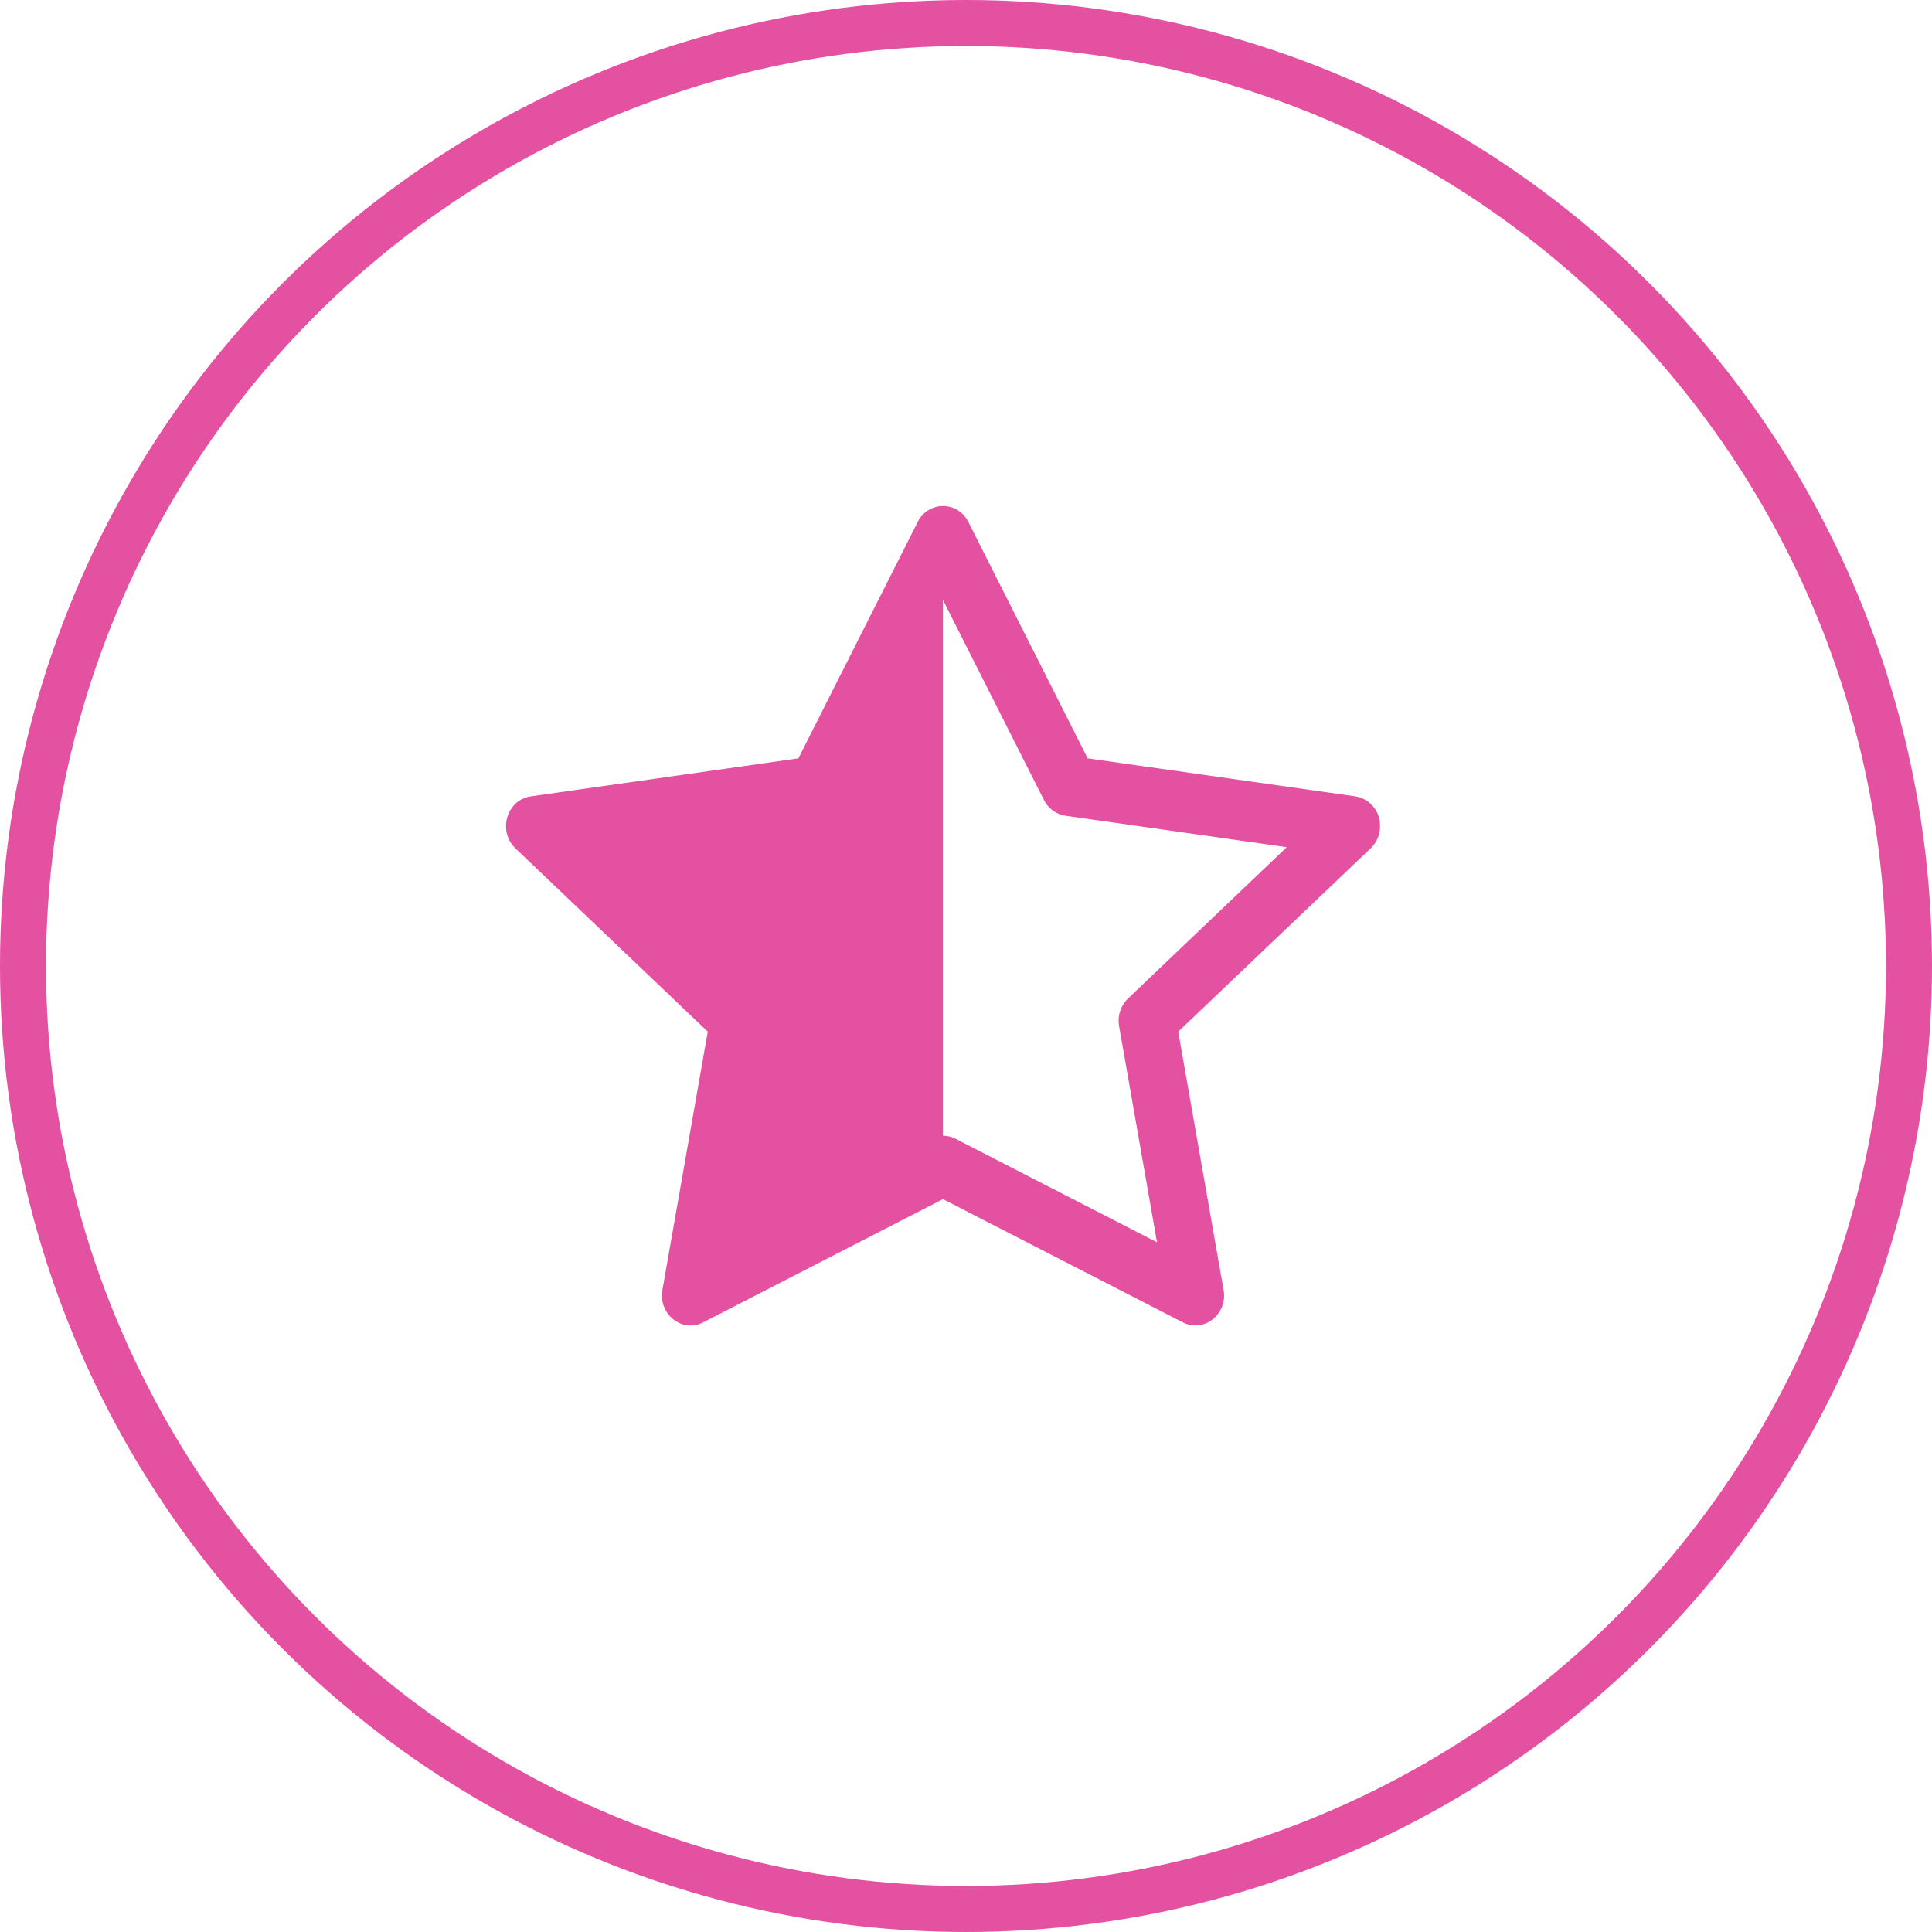
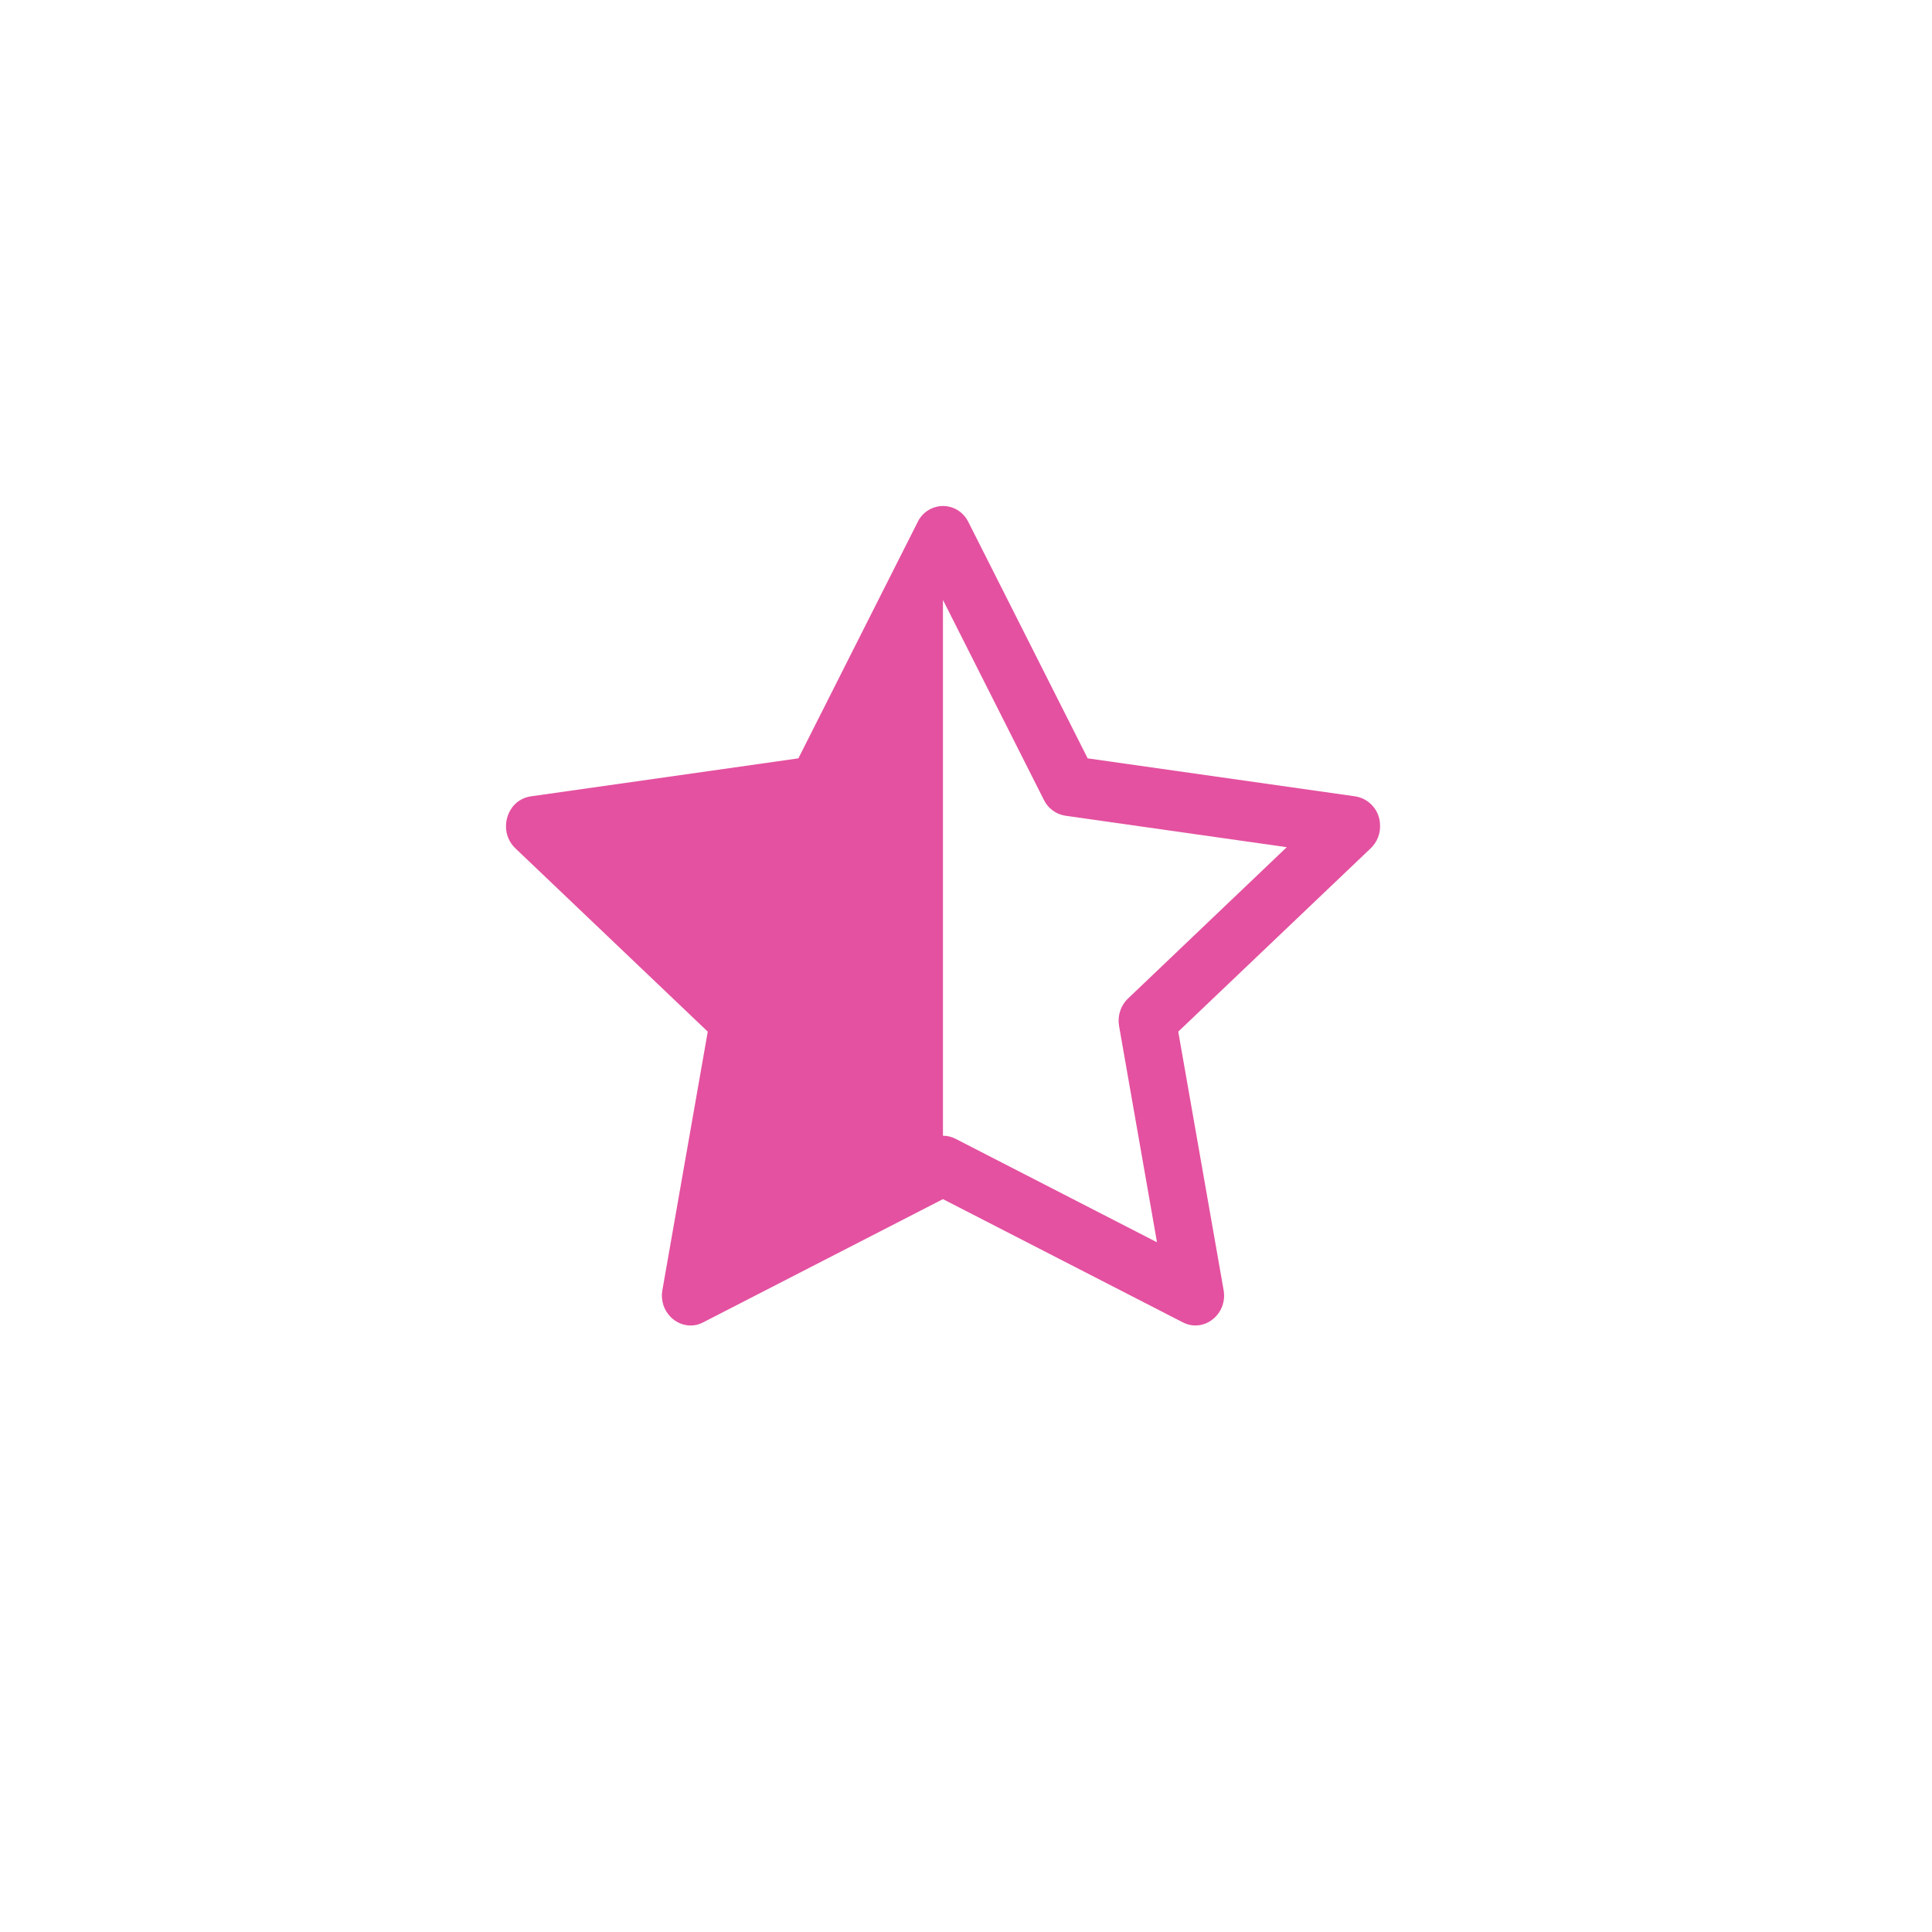
<svg xmlns="http://www.w3.org/2000/svg" width="42" height="42" viewBox="0 0 42 42" fill="none">
-   <circle cx="21" cy="21" r="20.5" stroke="#E451A0" />
  <path fill-rule="evenodd" clip-rule="evenodd" d="M17.356 16.486L19.95 11.347C20 11.243 20.078 11.156 20.175 11.095C20.272 11.034 20.384 11.001 20.499 11C20.716 11 20.934 11.115 21.051 11.347L23.645 16.486L29.462 17.312C29.607 17.335 29.74 17.407 29.838 17.517C29.936 17.626 29.993 17.766 30 17.912C30.008 18.01 29.994 18.108 29.959 18.199C29.924 18.291 29.869 18.373 29.798 18.441L25.614 22.427L26.6 28.044C26.693 28.57 26.172 28.982 25.714 28.747L20.499 26.068L15.286 28.747C15.232 28.776 15.173 28.796 15.113 28.807C14.708 28.878 14.319 28.505 14.4 28.044L15.386 22.427L11.203 18.441C11.138 18.379 11.087 18.305 11.052 18.223C11.017 18.14 10.999 18.052 11 17.962C11 17.836 11.035 17.712 11.1 17.603C11.147 17.525 11.21 17.458 11.286 17.408C11.363 17.358 11.449 17.325 11.539 17.312L17.356 16.486ZM20.499 24.69C20.594 24.69 20.689 24.712 20.774 24.757L25.152 27.006L24.328 22.307C24.309 22.198 24.316 22.087 24.35 21.983C24.384 21.878 24.443 21.783 24.522 21.707L27.973 18.417L23.16 17.733C23.061 17.718 22.966 17.679 22.885 17.619C22.804 17.56 22.738 17.481 22.694 17.391L20.501 13.046L20.499 13.05V24.689V24.69Z" fill="#E451A0" />
</svg>